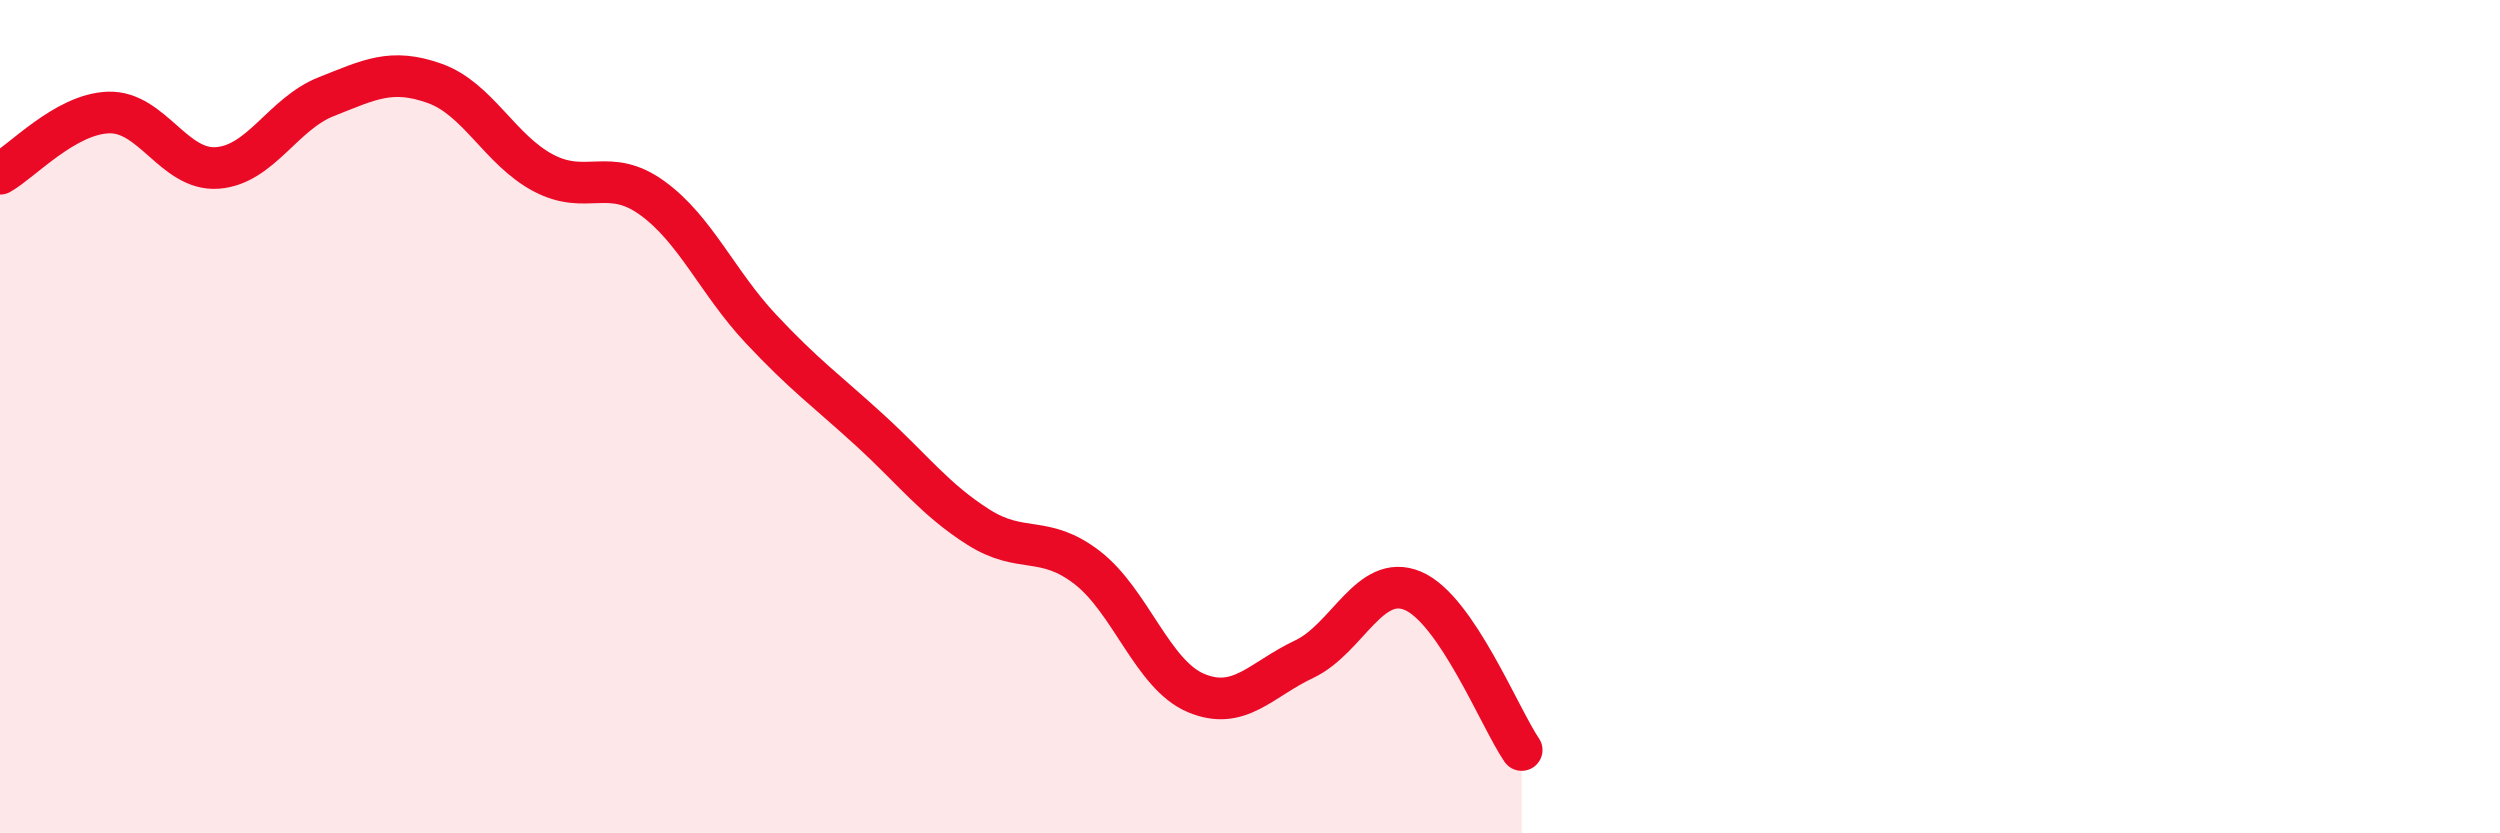
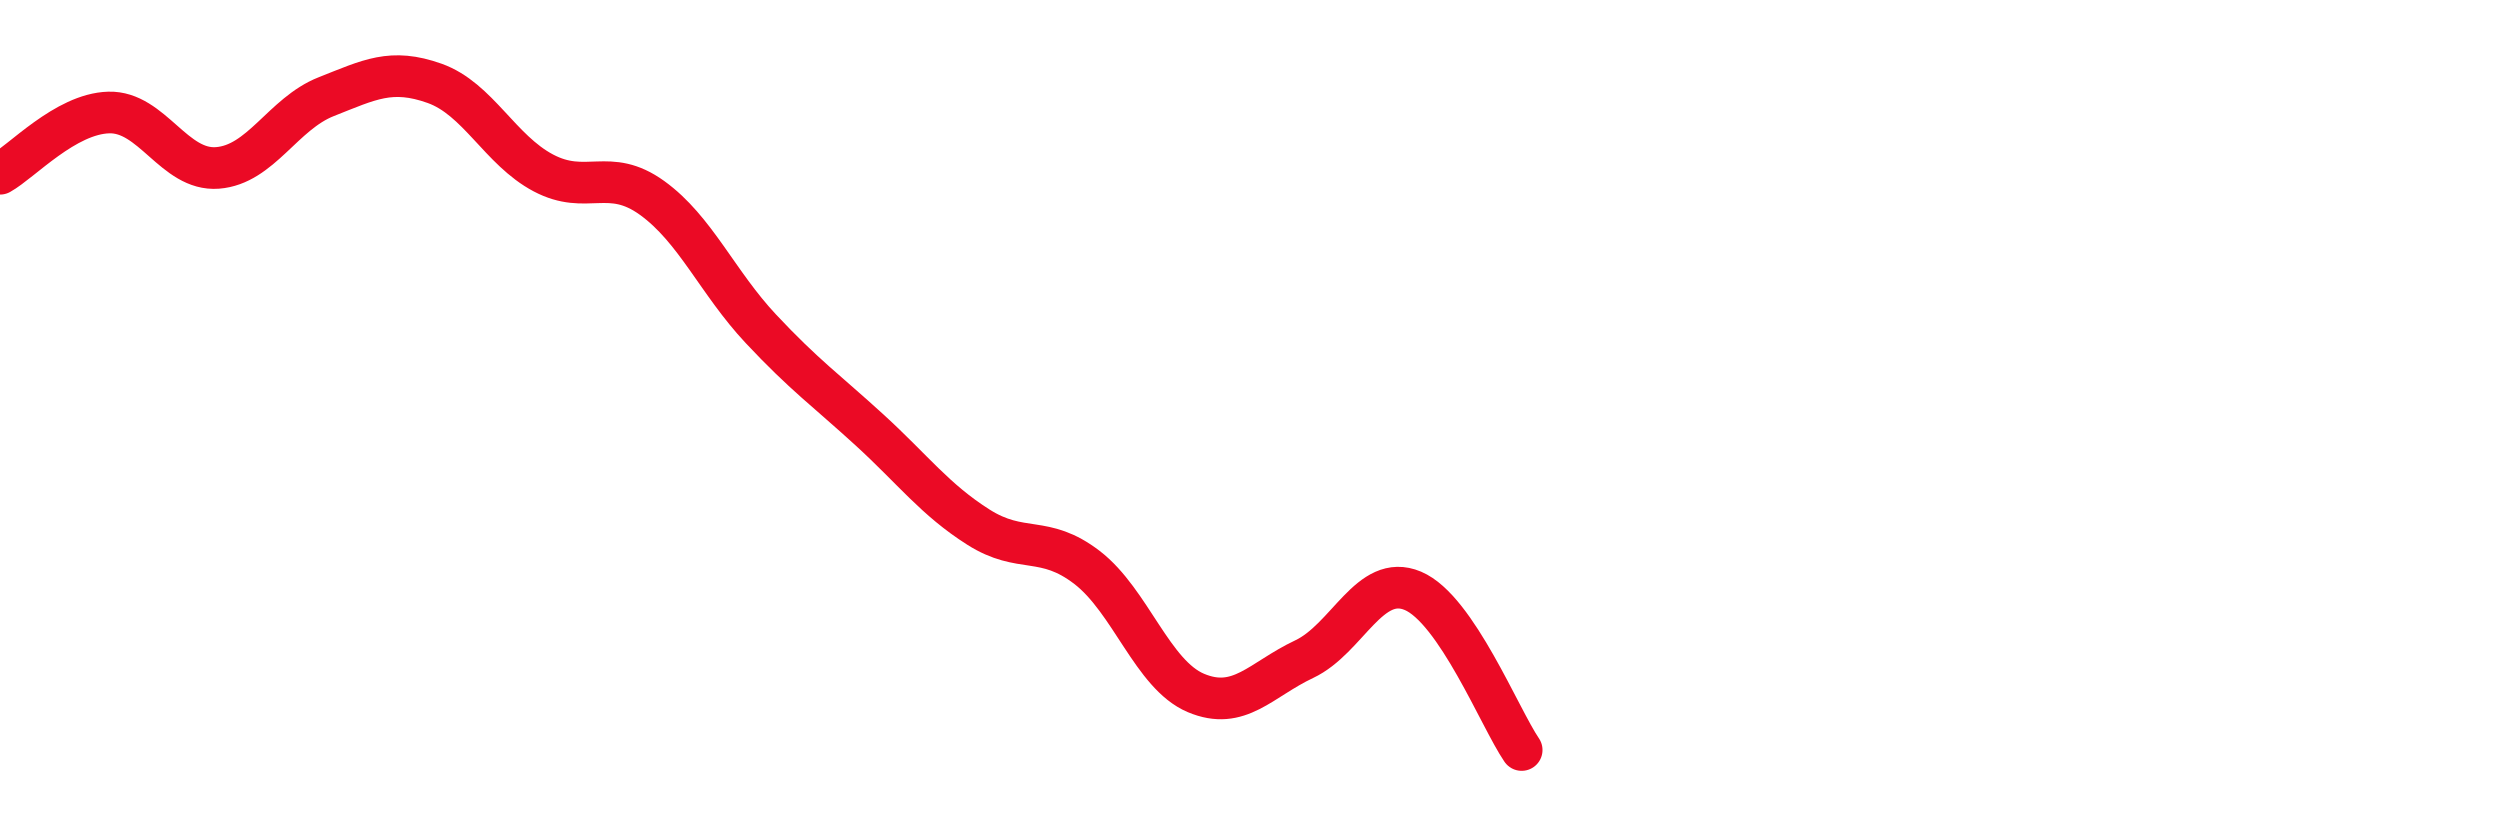
<svg xmlns="http://www.w3.org/2000/svg" width="60" height="20" viewBox="0 0 60 20">
-   <path d="M 0,4.17 C 0.52,3.88 1.57,2.73 2.61,2.7 C 3.65,2.67 4.18,4.11 5.22,4.03 C 6.26,3.95 6.79,2.73 7.83,2.32 C 8.87,1.91 9.39,1.63 10.43,2 C 11.47,2.37 12,3.6 13.04,4.15 C 14.08,4.7 14.61,4 15.65,4.75 C 16.69,5.5 17.22,6.78 18.26,7.89 C 19.3,9 19.83,9.37 20.87,10.32 C 21.91,11.27 22.44,11.99 23.48,12.65 C 24.52,13.31 25.05,12.82 26.09,13.62 C 27.13,14.42 27.66,16.19 28.7,16.63 C 29.74,17.07 30.26,16.31 31.3,15.82 C 32.34,15.33 32.87,13.74 33.91,14.18 C 34.95,14.62 36,17.24 36.52,18L36.52 20L0 20Z" fill="#EB0A25" opacity="0.1" stroke-linecap="round" stroke-linejoin="round" />
  <path d="M 0,4.17 C 0.52,3.88 1.57,2.73 2.61,2.7 C 3.65,2.67 4.18,4.11 5.22,4.03 C 6.26,3.95 6.79,2.73 7.83,2.32 C 8.87,1.91 9.39,1.63 10.43,2 C 11.47,2.37 12,3.6 13.04,4.15 C 14.08,4.7 14.61,4 15.65,4.75 C 16.69,5.5 17.22,6.78 18.26,7.89 C 19.3,9 19.83,9.37 20.87,10.32 C 21.91,11.27 22.44,11.99 23.48,12.65 C 24.52,13.31 25.05,12.82 26.09,13.62 C 27.13,14.42 27.66,16.19 28.7,16.63 C 29.74,17.07 30.26,16.31 31.3,15.82 C 32.34,15.33 32.87,13.74 33.91,14.18 C 34.95,14.62 36,17.24 36.52,18" stroke="#EB0A25" stroke-width="1" fill="none" stroke-linecap="round" stroke-linejoin="round" />
</svg>